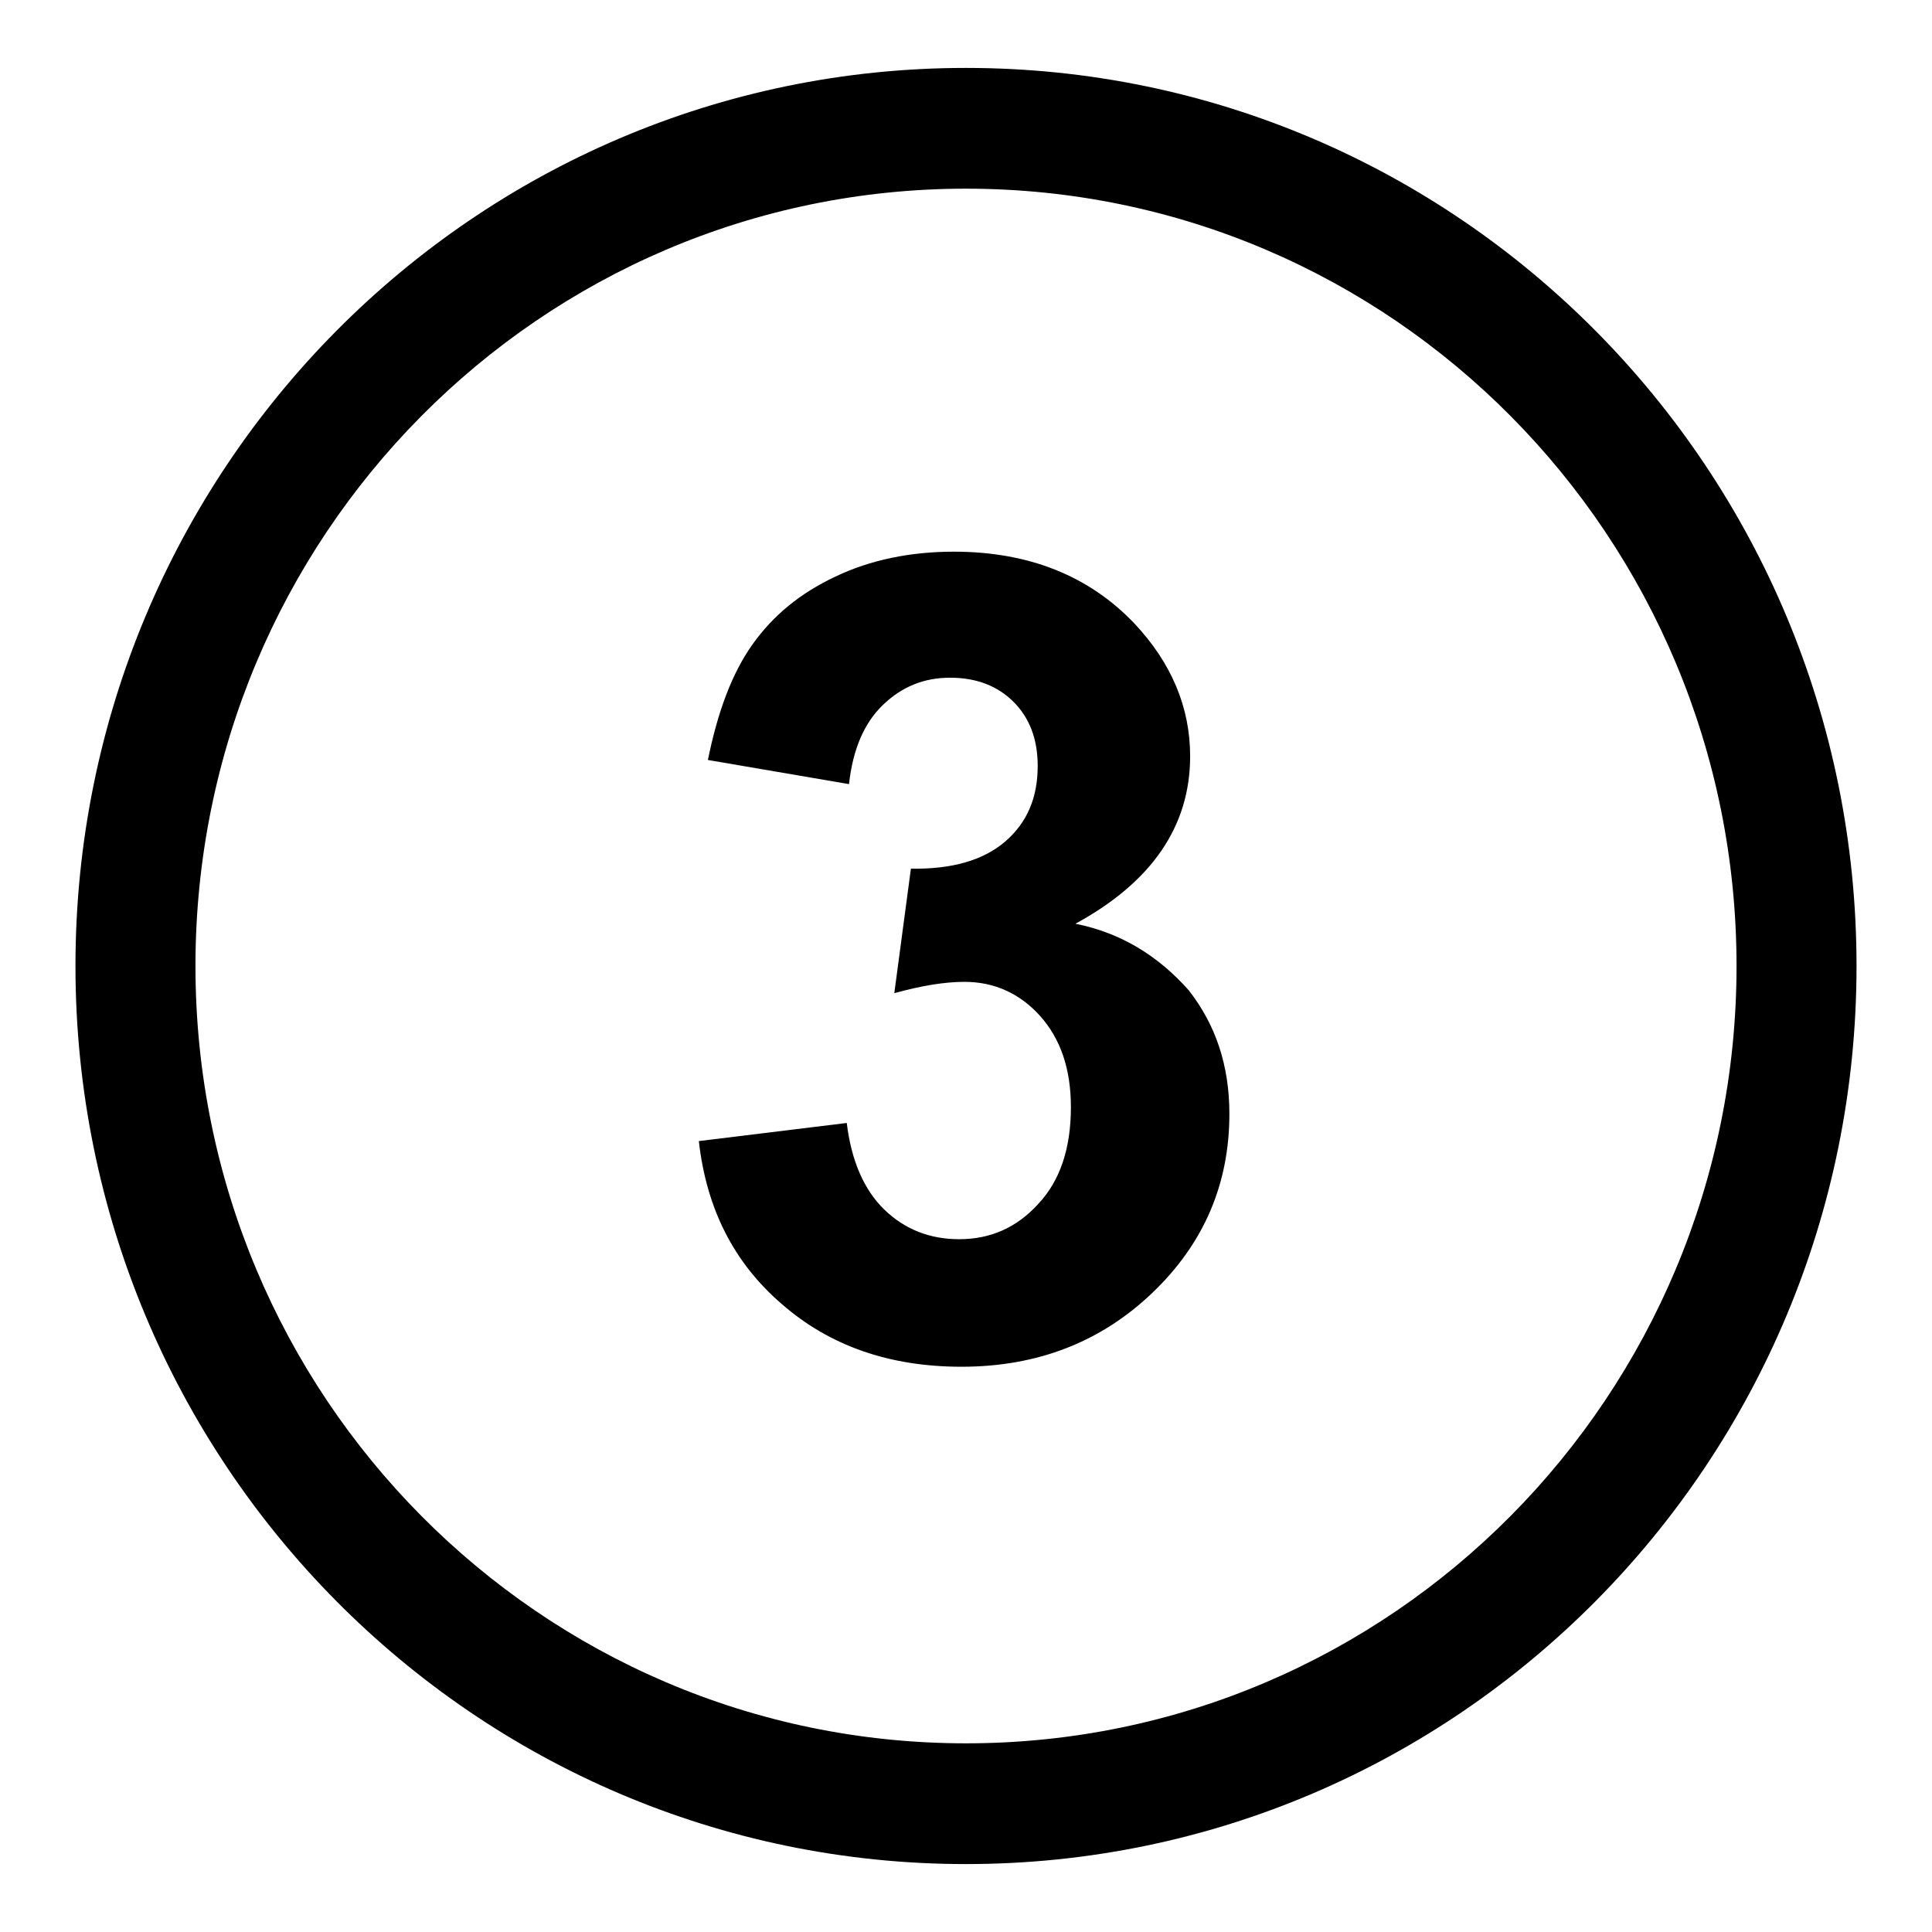
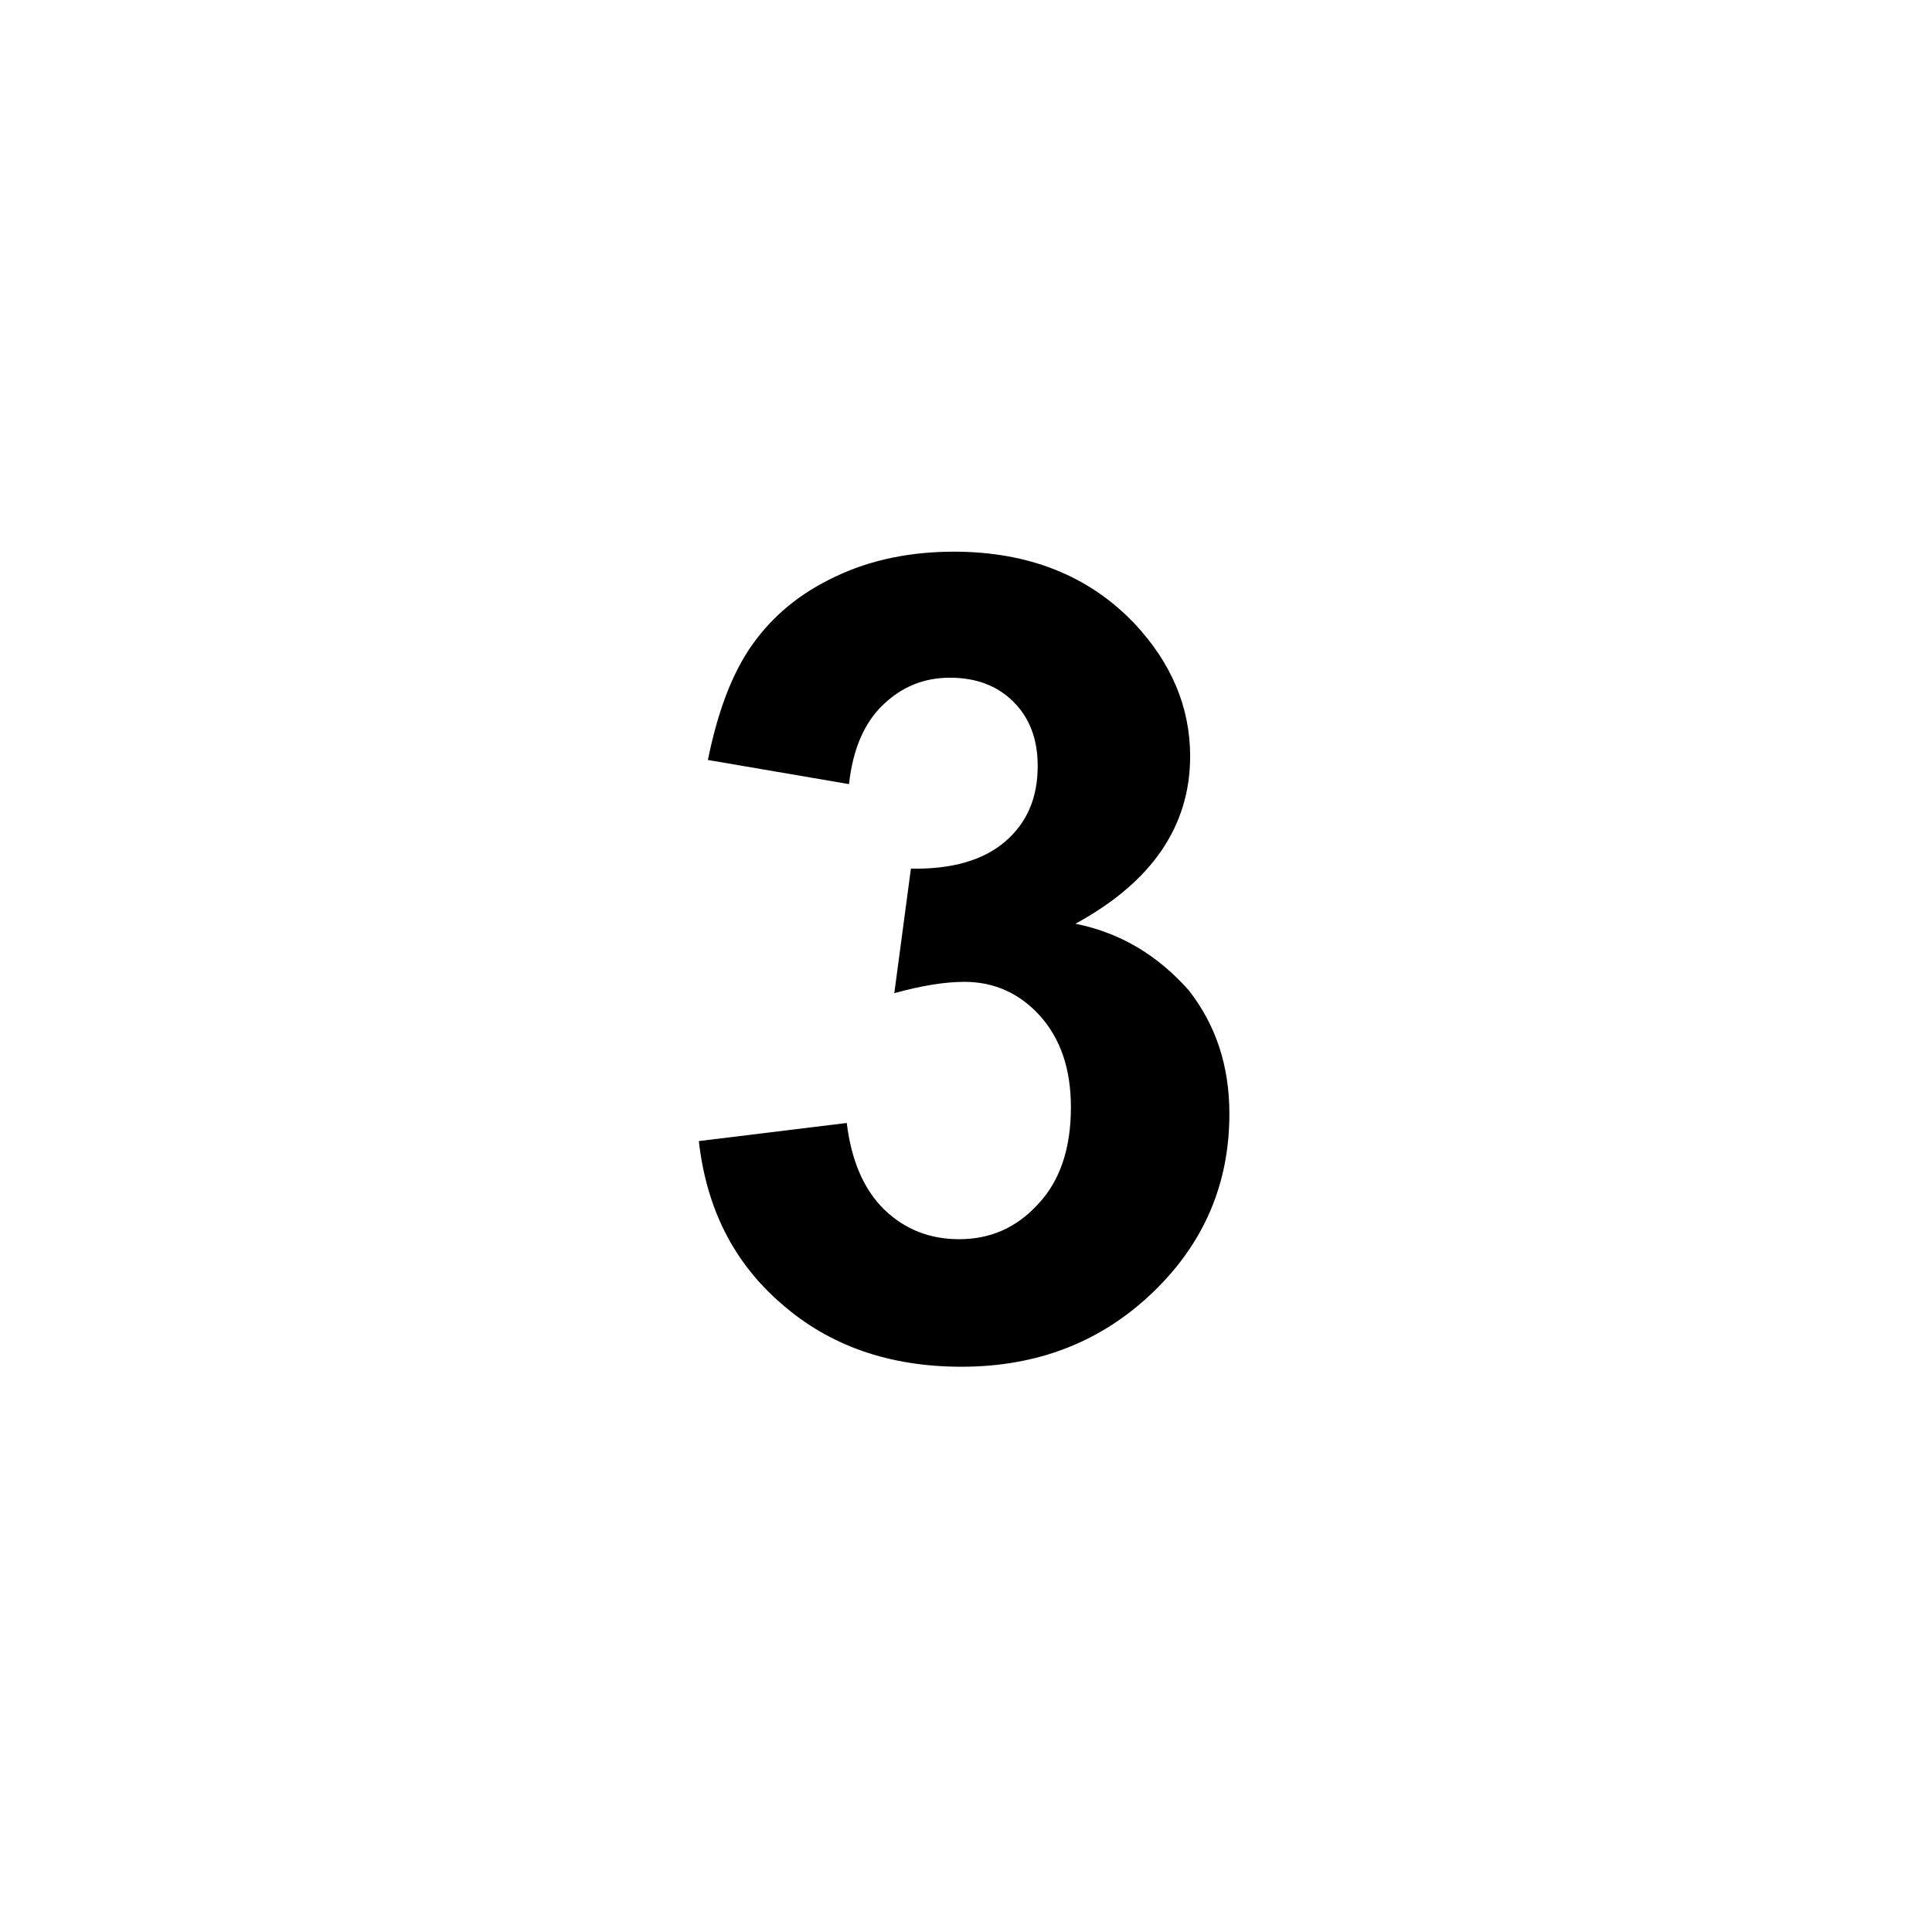
<svg xmlns="http://www.w3.org/2000/svg" version="1.1" x="0px" y="0px" viewBox="0 0 256 256" enable-background="new 0 0 256 256" xml:space="preserve">
  <g>
    <g>
-       <path fill="#000000" d="M128,9C62.8,9,10,62.3,10,128c0,65.7,52.8,119,118,119c65.2,0,118-53.3,118-119C246,62.3,193.2,9,128,9z M128,231c-56.4,0-102.1-46.1-102.1-103C25.9,71.1,71.6,25,128,25s102.1,46.1,102.1,103C230.1,184.9,184.4,231,128,231z" />
      <path fill="#000000" d="M142.5,122.4c10.1-5.5,15.2-12.9,15.2-22.2c0-6.5-2.5-12.4-7.4-17.6c-6-6.3-14-9.5-23.9-9.5c-5.8,0-11.1,1.1-15.7,3.3c-4.7,2.2-8.3,5.2-11,9s-4.6,8.9-5.9,15.3l18.7,3.2c0.5-4.6,2-8.1,4.5-10.5c2.5-2.4,5.4-3.6,8.9-3.6c3.5,0,6.3,1.1,8.4,3.2c2.1,2.1,3.2,4.9,3.2,8.5c0,4.2-1.4,7.5-4.3,10c-2.9,2.5-7.1,3.7-12.5,3.6l-2.2,16.5c3.6-1,6.7-1.5,9.3-1.5c3.9,0,7.3,1.5,10,4.5c2.7,3,4.1,7,4.1,12.1c0,5.4-1.4,9.7-4.3,12.8c-2.9,3.2-6.4,4.7-10.5,4.7c-3.9,0-7.2-1.3-9.9-3.9c-2.7-2.6-4.4-6.5-5-11.5l-19.6,2.4c1,8.9,4.6,16.1,11,21.6c6.3,5.5,14.2,8.3,23.8,8.3c10.1,0,18.5-3.3,25.3-9.8c6.8-6.5,10.2-14.4,10.2-23.7c0-6.4-1.8-11.8-5.4-16.4C153.4,126.6,148.5,123.6,142.5,122.4z" />
    </g>
  </g>
</svg>